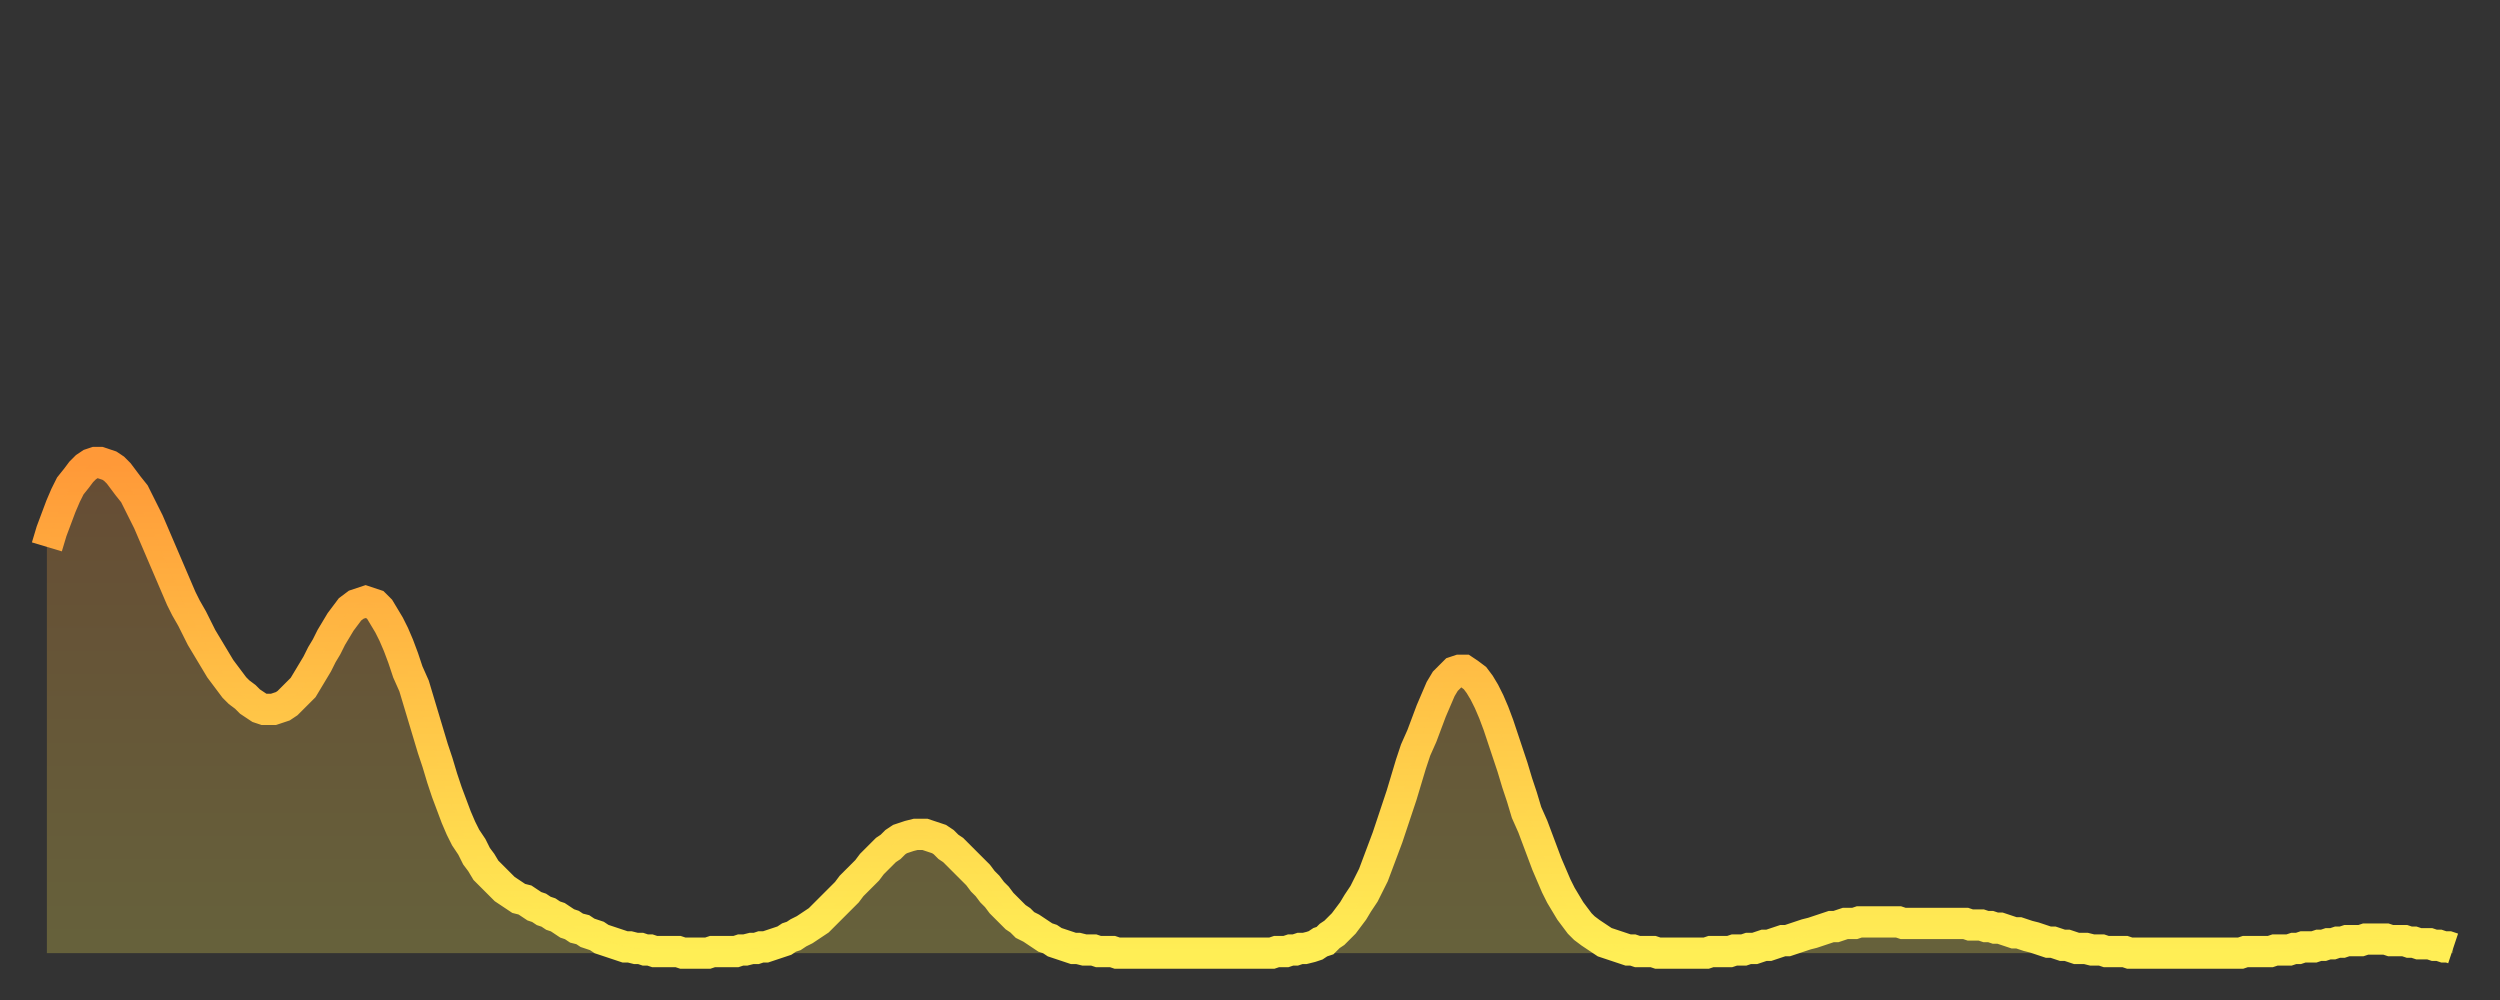
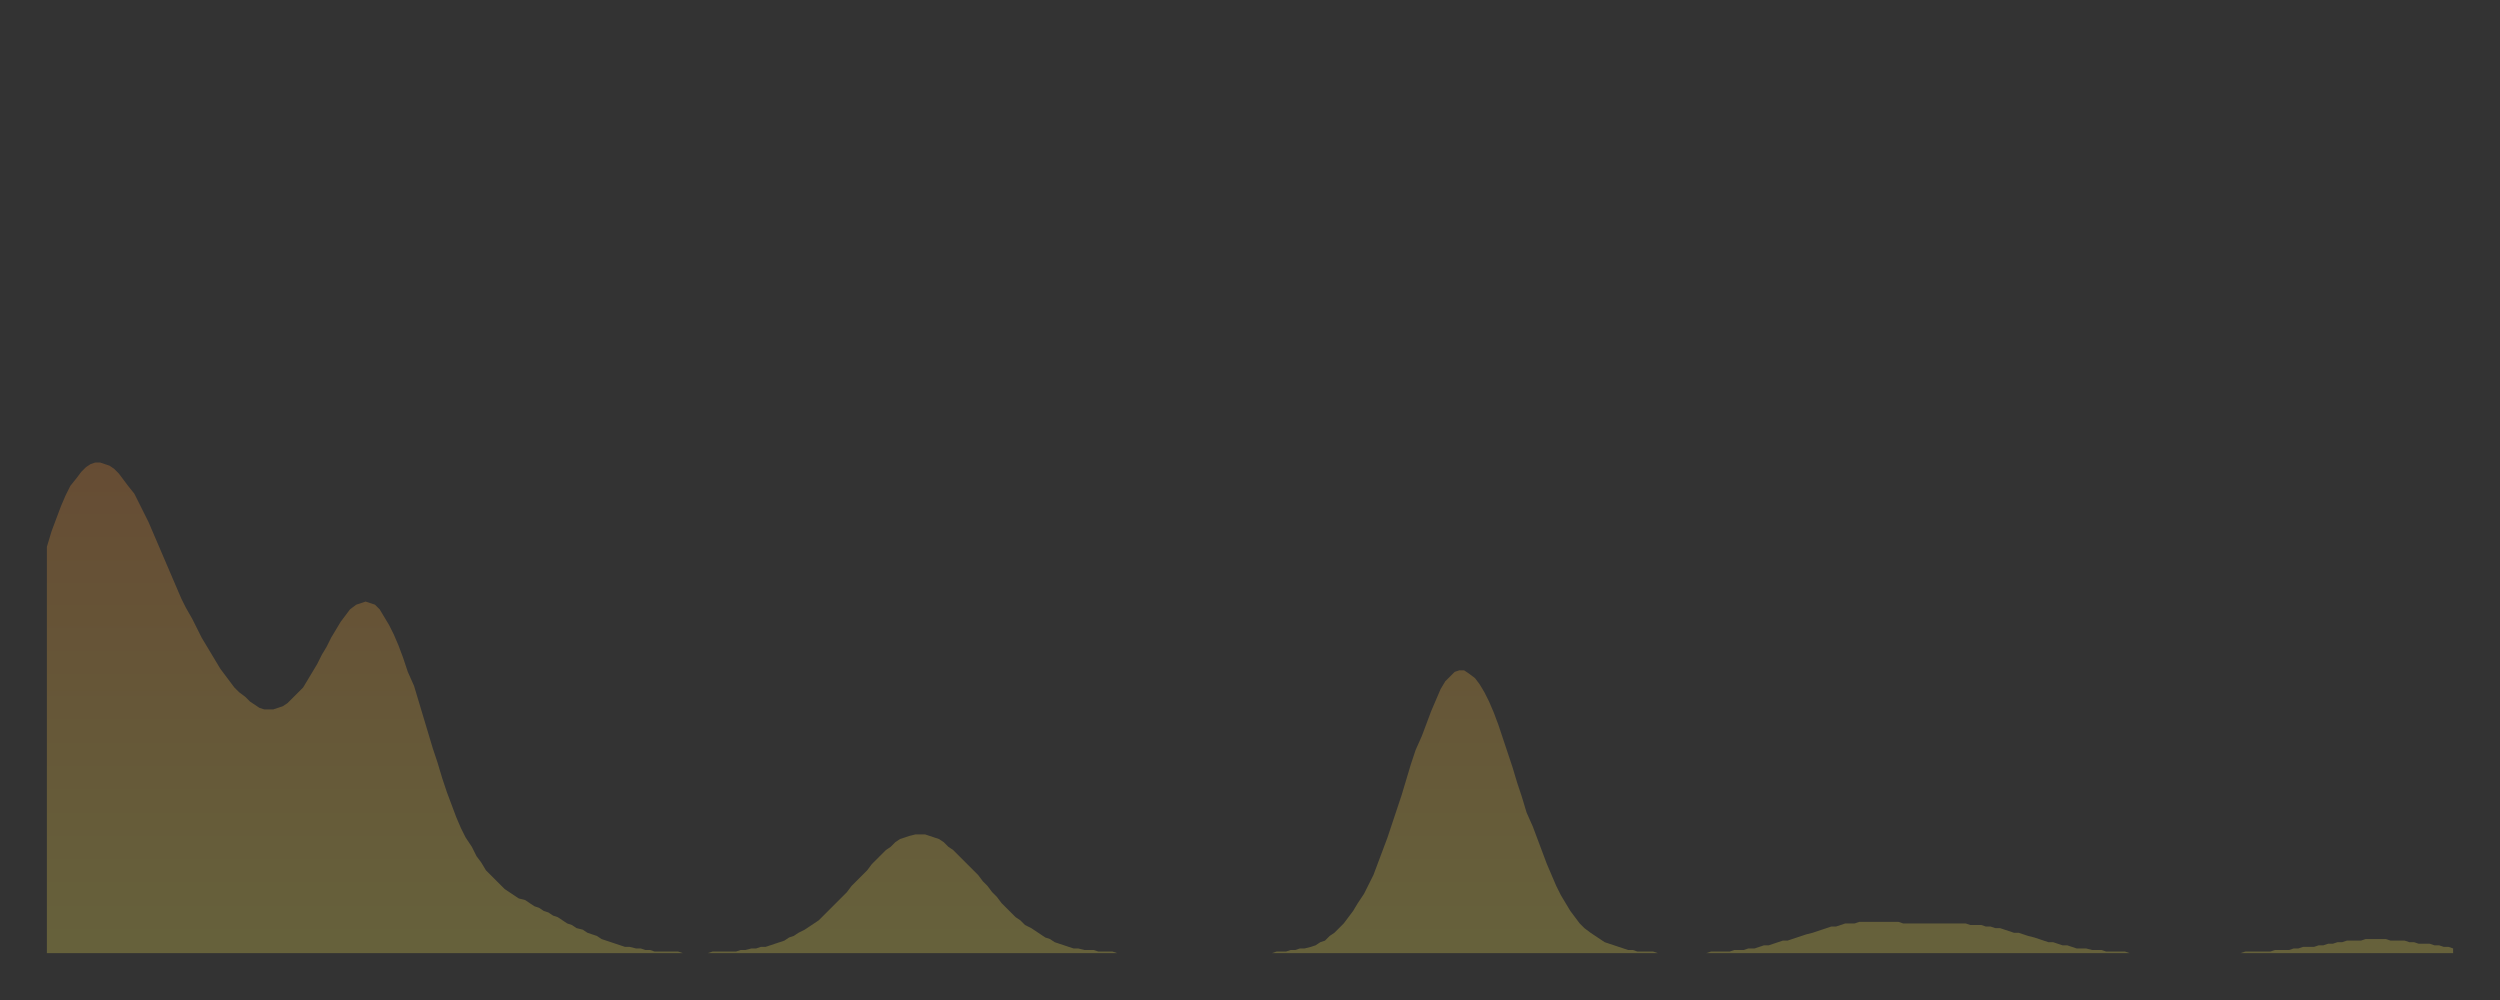
<svg xmlns="http://www.w3.org/2000/svg" baseProfile="full" height="64" version="1.1" width="160">
  <rect width="100%" height="100%" fill="#333333" stroke="none" />
  <defs>
    <linearGradient id="id423294" x1="0" x2="0" y1="0" y2="1">
      <stop offset="0%" stop-color="#ff9938" />
      <stop offset="50%" stop-color="#ffc447" />
      <stop offset="100%" stop-color="#ffee55" />
    </linearGradient>
  </defs>
  <g transform="translate(3,3)">
    <g>
-       <path d="M 0.0 32.0 L 0.3 31.0 0.6 30.2 0.9 29.4 1.2 28.7 1.5 28.1 1.9 27.6 2.2 27.2 2.5 26.9 2.8 26.7 3.1 26.6 3.4 26.6 3.7 26.7 4.0 26.8 4.3 27.0 4.6 27.3 4.9 27.7 5.2 28.1 5.6 28.6 5.9 29.2 6.2 29.8 6.5 30.4 6.8 31.1 7.1 31.8 7.4 32.5 7.7 33.2 8.0 33.9 8.3 34.6 8.6 35.3 8.9 35.9 9.3 36.6 9.6 37.2 9.9 37.8 10.2 38.3 10.5 38.8 10.8 39.3 11.1 39.8 11.4 40.2 11.7 40.6 12.0 41.0 12.3 41.3 12.7 41.6 13.0 41.9 13.3 42.1 13.6 42.3 13.9 42.4 14.2 42.4 14.5 42.4 14.8 42.3 15.1 42.2 15.4 42.0 15.7 41.7 16.0 41.4 16.4 41.0 16.7 40.5 17.0 40.0 17.3 39.5 17.6 38.9 17.9 38.4 18.2 37.8 18.5 37.3 18.8 36.8 19.1 36.4 19.4 36.0 19.8 35.7 20.1 35.6 20.4 35.5 20.7 35.6 21.0 35.7 21.3 36.0 21.6 36.5 21.9 37.0 22.2 37.6 22.5 38.3 22.8 39.1 23.1 40.0 23.5 40.9 23.8 41.9 24.1 42.9 24.4 43.9 24.7 44.9 25.0 45.8 25.3 46.8 25.6 47.7 25.9 48.5 26.2 49.3 26.5 50.0 26.8 50.6 27.2 51.2 27.5 51.8 27.8 52.2 28.1 52.7 28.4 53.0 28.7 53.3 29.0 53.6 29.3 53.9 29.6 54.1 29.9 54.3 30.2 54.5 30.6 54.6 30.9 54.8 31.2 55.0 31.5 55.1 31.8 55.3 32.1 55.4 32.4 55.6 32.7 55.7 33.0 55.9 33.3 56.1 33.6 56.2 33.9 56.4 34.3 56.5 34.6 56.7 34.9 56.8 35.2 56.9 35.5 57.1 35.8 57.2 36.1 57.3 36.4 57.4 36.7 57.5 37.0 57.6 37.3 57.6 37.7 57.7 38.0 57.7 38.3 57.8 38.6 57.8 38.9 57.9 39.2 57.9 39.5 57.9 39.8 57.9 40.1 57.9 40.4 57.9 40.7 58.0 41.0 58.0 41.4 58.0 41.7 58.0 42.0 58.0 42.3 58.0 42.6 57.9 42.9 57.9 43.2 57.9 43.5 57.9 43.8 57.9 44.1 57.9 44.4 57.8 44.7 57.8 45.1 57.7 45.4 57.7 45.7 57.6 46.0 57.6 46.3 57.5 46.6 57.4 46.9 57.3 47.2 57.2 47.5 57.0 47.8 56.9 48.1 56.7 48.5 56.5 48.8 56.3 49.1 56.1 49.4 55.9 49.7 55.6 50.0 55.3 50.3 55.0 50.6 54.7 50.9 54.4 51.2 54.1 51.5 53.7 51.8 53.4 52.2 53.0 52.5 52.7 52.8 52.3 53.1 52.0 53.4 51.7 53.7 51.4 54.0 51.2 54.3 50.9 54.6 50.7 54.9 50.6 55.2 50.5 55.6 50.4 55.9 50.4 56.2 50.4 56.5 50.5 56.8 50.6 57.1 50.7 57.4 50.9 57.7 51.2 58.0 51.4 58.3 51.7 58.6 52.0 58.9 52.3 59.3 52.7 59.6 53.0 59.9 53.4 60.2 53.7 60.5 54.1 60.8 54.4 61.1 54.8 61.4 55.1 61.7 55.4 62.0 55.7 62.3 55.9 62.6 56.2 63.0 56.4 63.3 56.6 63.6 56.8 63.9 57.0 64.2 57.1 64.5 57.3 64.8 57.4 65.1 57.5 65.4 57.6 65.7 57.7 66.0 57.7 66.4 57.8 66.7 57.8 67.0 57.8 67.3 57.9 67.6 57.9 67.9 57.9 68.2 57.9 68.5 58.0 68.8 58.0 69.1 58.0 69.4 58.0 69.7 58.0 70.1 58.0 70.4 58.0 70.7 58.0 71.0 58.0 71.3 58.0 71.6 58.0 71.9 58.0 72.2 58.0 72.5 58.0 72.8 58.0 73.1 58.0 73.5 58.0 73.8 58.0 74.1 58.0 74.4 58.0 74.7 58.0 75.0 58.0 75.3 58.0 75.6 58.0 75.9 58.0 76.2 58.0 76.5 58.0 76.8 58.0 77.2 58.0 77.5 58.0 77.8 58.0 78.1 58.0 78.4 58.0 78.7 57.9 79.0 57.9 79.3 57.9 79.6 57.8 79.9 57.8 80.2 57.7 80.5 57.7 80.9 57.6 81.2 57.5 81.5 57.3 81.8 57.2 82.1 56.9 82.4 56.7 82.7 56.4 83.0 56.1 83.3 55.7 83.6 55.3 83.9 54.8 84.3 54.2 84.6 53.6 84.9 53.0 85.2 52.2 85.5 51.4 85.8 50.6 86.1 49.7 86.4 48.8 86.7 47.9 87.0 46.9 87.3 45.9 87.6 45.0 88.0 44.1 88.3 43.3 88.6 42.5 88.9 41.8 89.2 41.1 89.5 40.6 89.8 40.3 90.1 40.0 90.4 39.9 90.7 39.9 91.0 40.1 91.4 40.4 91.7 40.8 92.0 41.3 92.3 41.9 92.6 42.6 92.9 43.4 93.2 44.3 93.5 45.2 93.8 46.1 94.1 47.1 94.4 48.0 94.7 49.0 95.1 49.9 95.4 50.7 95.7 51.5 96.0 52.3 96.3 53.0 96.6 53.7 96.9 54.3 97.2 54.8 97.5 55.3 97.8 55.7 98.1 56.1 98.4 56.4 98.8 56.7 99.1 56.9 99.4 57.1 99.7 57.3 100.0 57.4 100.3 57.5 100.6 57.6 100.9 57.7 101.2 57.8 101.5 57.8 101.8 57.9 102.2 57.9 102.5 57.9 102.8 57.9 103.1 58.0 103.4 58.0 103.7 58.0 104.0 58.0 104.3 58.0 104.6 58.0 104.9 58.0 105.2 58.0 105.5 58.0 105.9 58.0 106.2 58.0 106.5 57.9 106.8 57.9 107.1 57.9 107.4 57.9 107.7 57.9 108.0 57.8 108.3 57.8 108.6 57.8 108.9 57.7 109.3 57.7 109.6 57.6 109.9 57.5 110.2 57.5 110.5 57.4 110.8 57.3 111.1 57.2 111.4 57.2 111.7 57.1 112.0 57.0 112.3 56.9 112.6 56.8 113.0 56.7 113.3 56.6 113.6 56.5 113.9 56.4 114.2 56.3 114.5 56.3 114.8 56.2 115.1 56.1 115.4 56.1 115.7 56.1 116.0 56.0 116.3 56.0 116.7 56.0 117.0 56.0 117.3 56.0 117.6 56.0 117.9 56.0 118.2 56.0 118.5 56.0 118.8 56.1 119.1 56.1 119.4 56.1 119.7 56.1 120.1 56.1 120.4 56.1 120.7 56.1 121.0 56.1 121.3 56.1 121.6 56.1 121.9 56.1 122.2 56.1 122.5 56.1 122.8 56.1 123.1 56.2 123.4 56.2 123.8 56.2 124.1 56.3 124.4 56.3 124.7 56.4 125.0 56.4 125.3 56.5 125.6 56.6 125.9 56.7 126.2 56.7 126.5 56.8 126.8 56.9 127.2 57.0 127.5 57.1 127.8 57.2 128.1 57.3 128.4 57.3 128.7 57.4 129.0 57.5 129.3 57.5 129.6 57.6 129.9 57.7 130.2 57.7 130.5 57.7 130.9 57.8 131.2 57.8 131.5 57.8 131.8 57.9 132.1 57.9 132.4 57.9 132.7 57.9 133.0 57.9 133.3 58.0 133.6 58.0 133.9 58.0 134.2 58.0 134.6 58.0 134.9 58.0 135.2 58.0 135.5 58.0 135.8 58.0 136.1 58.0 136.4 58.0 136.7 58.0 137.0 58.0 137.3 58.0 137.6 58.0 138.0 58.0 138.3 58.0 138.6 58.0 138.9 58.0 139.2 58.0 139.5 58.0 139.8 58.0 140.1 58.0 140.4 58.0 140.7 57.9 141.0 57.9 141.3 57.9 141.7 57.9 142.0 57.9 142.3 57.9 142.6 57.8 142.9 57.8 143.2 57.8 143.5 57.8 143.8 57.7 144.1 57.7 144.4 57.6 144.7 57.6 145.1 57.6 145.4 57.5 145.7 57.5 146.0 57.4 146.3 57.4 146.6 57.3 146.9 57.3 147.2 57.2 147.5 57.2 147.8 57.2 148.1 57.2 148.4 57.1 148.8 57.1 149.1 57.1 149.4 57.1 149.7 57.1 150.0 57.2 150.3 57.2 150.6 57.2 150.9 57.2 151.2 57.3 151.5 57.3 151.8 57.4 152.1 57.4 152.5 57.4 152.8 57.5 153.1 57.5 153.4 57.6 153.7 57.6 154.0 57.7" fill="none" id="graph-curve" opacity="1" stroke="url(#id423294)" stroke-width="2" />
      <path d="M 0 58 L 0.0 32.0 0.3 31.0 0.6 30.2 0.9 29.4 1.2 28.7 1.5 28.1 1.9 27.6 2.2 27.2 2.5 26.9 2.8 26.7 3.1 26.6 3.4 26.6 3.7 26.7 4.0 26.8 4.3 27.0 4.6 27.3 4.9 27.7 5.2 28.1 5.6 28.6 5.9 29.2 6.2 29.8 6.5 30.4 6.8 31.1 7.1 31.8 7.4 32.5 7.7 33.2 8.0 33.9 8.3 34.6 8.6 35.3 8.9 35.9 9.3 36.6 9.6 37.2 9.9 37.8 10.2 38.3 10.5 38.8 10.8 39.3 11.1 39.8 11.4 40.2 11.7 40.6 12.0 41.0 12.3 41.3 12.7 41.6 13.0 41.9 13.3 42.1 13.6 42.3 13.9 42.4 14.2 42.4 14.5 42.4 14.8 42.3 15.1 42.2 15.4 42.0 15.7 41.7 16.0 41.4 16.4 41.0 16.7 40.5 17.0 40.0 17.3 39.5 17.6 38.9 17.9 38.4 18.2 37.8 18.5 37.3 18.8 36.8 19.1 36.4 19.4 36.0 19.8 35.7 20.1 35.6 20.4 35.5 20.7 35.6 21.0 35.7 21.3 36.0 21.6 36.5 21.9 37.0 22.2 37.6 22.5 38.3 22.8 39.1 23.1 40.0 23.5 40.9 23.8 41.9 24.1 42.9 24.4 43.9 24.7 44.9 25.0 45.8 25.3 46.8 25.6 47.7 25.9 48.5 26.2 49.3 26.5 50.0 26.8 50.6 27.2 51.2 27.5 51.8 27.8 52.2 28.1 52.7 28.4 53.0 28.7 53.3 29.0 53.6 29.3 53.9 29.6 54.1 29.9 54.3 30.2 54.5 30.6 54.6 30.9 54.8 31.2 55.0 31.5 55.1 31.8 55.3 32.1 55.4 32.4 55.6 32.7 55.7 33.0 55.9 33.3 56.1 33.6 56.2 33.9 56.4 34.3 56.5 34.6 56.7 34.9 56.8 35.2 56.9 35.5 57.1 35.8 57.2 36.1 57.3 36.4 57.4 36.7 57.5 37.0 57.6 37.3 57.6 37.7 57.7 38.0 57.7 38.3 57.8 38.6 57.8 38.9 57.9 39.2 57.9 39.5 57.9 39.8 57.9 40.1 57.9 40.4 57.9 40.7 58.0 41.0 58.0 41.4 58.0 41.7 58.0 42.0 58.0 42.3 58.0 42.6 57.9 42.9 57.9 43.2 57.9 43.5 57.9 43.8 57.9 44.1 57.9 44.4 57.8 44.7 57.8 45.1 57.7 45.4 57.7 45.7 57.6 46.0 57.6 46.3 57.5 46.6 57.4 46.9 57.3 47.2 57.2 47.5 57.0 47.8 56.9 48.1 56.7 48.5 56.5 48.8 56.3 49.1 56.1 49.4 55.9 49.7 55.6 50.0 55.3 50.3 55.0 50.6 54.7 50.9 54.4 51.2 54.1 51.5 53.7 51.8 53.4 52.2 53.0 52.5 52.7 52.8 52.3 53.1 52.0 53.4 51.7 53.7 51.4 54.0 51.2 54.3 50.9 54.6 50.7 54.9 50.6 55.2 50.5 55.6 50.4 55.9 50.4 56.2 50.4 56.5 50.5 56.8 50.6 57.1 50.7 57.4 50.9 57.7 51.2 58.0 51.4 58.3 51.7 58.6 52.0 58.9 52.3 59.3 52.7 59.6 53.0 59.9 53.4 60.2 53.7 60.5 54.1 60.8 54.4 61.1 54.8 61.4 55.1 61.7 55.4 62.0 55.7 62.3 55.9 62.6 56.2 63.0 56.4 63.3 56.6 63.6 56.8 63.9 57.0 64.2 57.1 64.5 57.3 64.8 57.4 65.1 57.5 65.4 57.6 65.7 57.7 66.0 57.7 66.4 57.8 66.7 57.8 67.0 57.8 67.3 57.9 67.6 57.9 67.9 57.9 68.2 57.9 68.5 58.0 68.8 58.0 69.1 58.0 69.4 58.0 69.7 58.0 70.1 58.0 70.4 58.0 70.7 58.0 71.0 58.0 71.3 58.0 71.6 58.0 71.9 58.0 72.2 58.0 72.5 58.0 72.8 58.0 73.1 58.0 73.5 58.0 73.8 58.0 74.1 58.0 74.4 58.0 74.7 58.0 75.0 58.0 75.3 58.0 75.6 58.0 75.9 58.0 76.2 58.0 76.5 58.0 76.8 58.0 77.2 58.0 77.5 58.0 77.8 58.0 78.1 58.0 78.4 58.0 78.7 57.9 79.0 57.9 79.3 57.9 79.6 57.8 79.9 57.8 80.2 57.7 80.5 57.7 80.9 57.6 81.2 57.5 81.5 57.3 81.8 57.2 82.1 56.9 82.4 56.7 82.7 56.4 83.0 56.1 83.3 55.7 83.6 55.3 83.9 54.8 84.3 54.2 84.6 53.6 84.9 53.0 85.2 52.2 85.5 51.4 85.8 50.6 86.1 49.7 86.4 48.8 86.7 47.9 87.0 46.9 87.3 45.9 87.6 45.0 88.0 44.1 88.3 43.3 88.6 42.5 88.9 41.8 89.2 41.1 89.5 40.6 89.8 40.3 90.1 40.0 90.4 39.9 90.7 39.9 91.0 40.1 91.4 40.4 91.7 40.8 92.0 41.3 92.3 41.9 92.6 42.6 92.9 43.4 93.2 44.3 93.5 45.2 93.8 46.1 94.1 47.1 94.4 48.0 94.7 49.0 95.1 49.9 95.4 50.7 95.7 51.5 96.0 52.3 96.3 53.0 96.6 53.7 96.9 54.3 97.2 54.8 97.5 55.3 97.8 55.7 98.1 56.1 98.4 56.4 98.8 56.7 99.1 56.9 99.4 57.1 99.7 57.3 100.0 57.4 100.3 57.5 100.6 57.6 100.9 57.7 101.2 57.8 101.5 57.8 101.8 57.9 102.2 57.9 102.5 57.9 102.8 57.9 103.1 58.0 103.4 58.0 103.7 58.0 104.0 58.0 104.3 58.0 104.6 58.0 104.9 58.0 105.2 58.0 105.5 58.0 105.9 58.0 106.2 58.0 106.5 57.9 106.8 57.9 107.1 57.9 107.4 57.9 107.7 57.9 108.0 57.8 108.3 57.8 108.6 57.8 108.9 57.7 109.3 57.7 109.6 57.6 109.9 57.5 110.2 57.5 110.5 57.4 110.8 57.3 111.1 57.2 111.4 57.2 111.7 57.1 112.0 57.0 112.3 56.9 112.6 56.8 113.0 56.7 113.3 56.6 113.6 56.5 113.9 56.4 114.2 56.3 114.5 56.3 114.8 56.2 115.1 56.1 115.4 56.1 115.7 56.1 116.0 56.0 116.3 56.0 116.7 56.0 117.0 56.0 117.3 56.0 117.6 56.0 117.9 56.0 118.2 56.0 118.5 56.0 118.8 56.1 119.1 56.1 119.4 56.1 119.7 56.1 120.1 56.1 120.4 56.1 120.7 56.1 121.0 56.1 121.3 56.1 121.6 56.1 121.9 56.1 122.2 56.1 122.5 56.1 122.8 56.1 123.1 56.2 123.4 56.2 123.8 56.2 124.1 56.3 124.4 56.3 124.7 56.4 125.0 56.4 125.3 56.5 125.6 56.6 125.9 56.7 126.2 56.7 126.5 56.8 126.8 56.9 127.2 57.0 127.5 57.1 127.8 57.2 128.1 57.3 128.4 57.3 128.7 57.4 129.0 57.5 129.3 57.5 129.6 57.6 129.9 57.7 130.2 57.7 130.5 57.7 130.9 57.8 131.2 57.8 131.5 57.8 131.8 57.9 132.1 57.9 132.4 57.9 132.7 57.9 133.0 57.9 133.3 58.0 133.6 58.0 133.9 58.0 134.2 58.0 134.6 58.0 134.9 58.0 135.2 58.0 135.5 58.0 135.8 58.0 136.1 58.0 136.4 58.0 136.7 58.0 137.0 58.0 137.3 58.0 137.6 58.0 138.0 58.0 138.3 58.0 138.6 58.0 138.9 58.0 139.2 58.0 139.5 58.0 139.8 58.0 140.1 58.0 140.4 58.0 140.7 57.9 141.0 57.9 141.3 57.9 141.7 57.9 142.0 57.9 142.3 57.9 142.6 57.8 142.9 57.8 143.2 57.8 143.5 57.8 143.8 57.7 144.1 57.7 144.4 57.6 144.7 57.6 145.1 57.6 145.4 57.5 145.7 57.5 146.0 57.4 146.3 57.4 146.6 57.3 146.9 57.3 147.2 57.2 147.5 57.2 147.8 57.2 148.1 57.2 148.4 57.1 148.8 57.1 149.1 57.1 149.4 57.1 149.7 57.1 150.0 57.2 150.3 57.2 150.6 57.2 150.9 57.2 151.2 57.3 151.5 57.3 151.8 57.4 152.1 57.4 152.5 57.4 152.8 57.5 153.1 57.5 153.4 57.6 153.7 57.6 154.0 57.7 154 58" fill="url(#id423294)" fill-opacity=".25" id="graph-shadow" />
    </g>
  </g>
</svg>